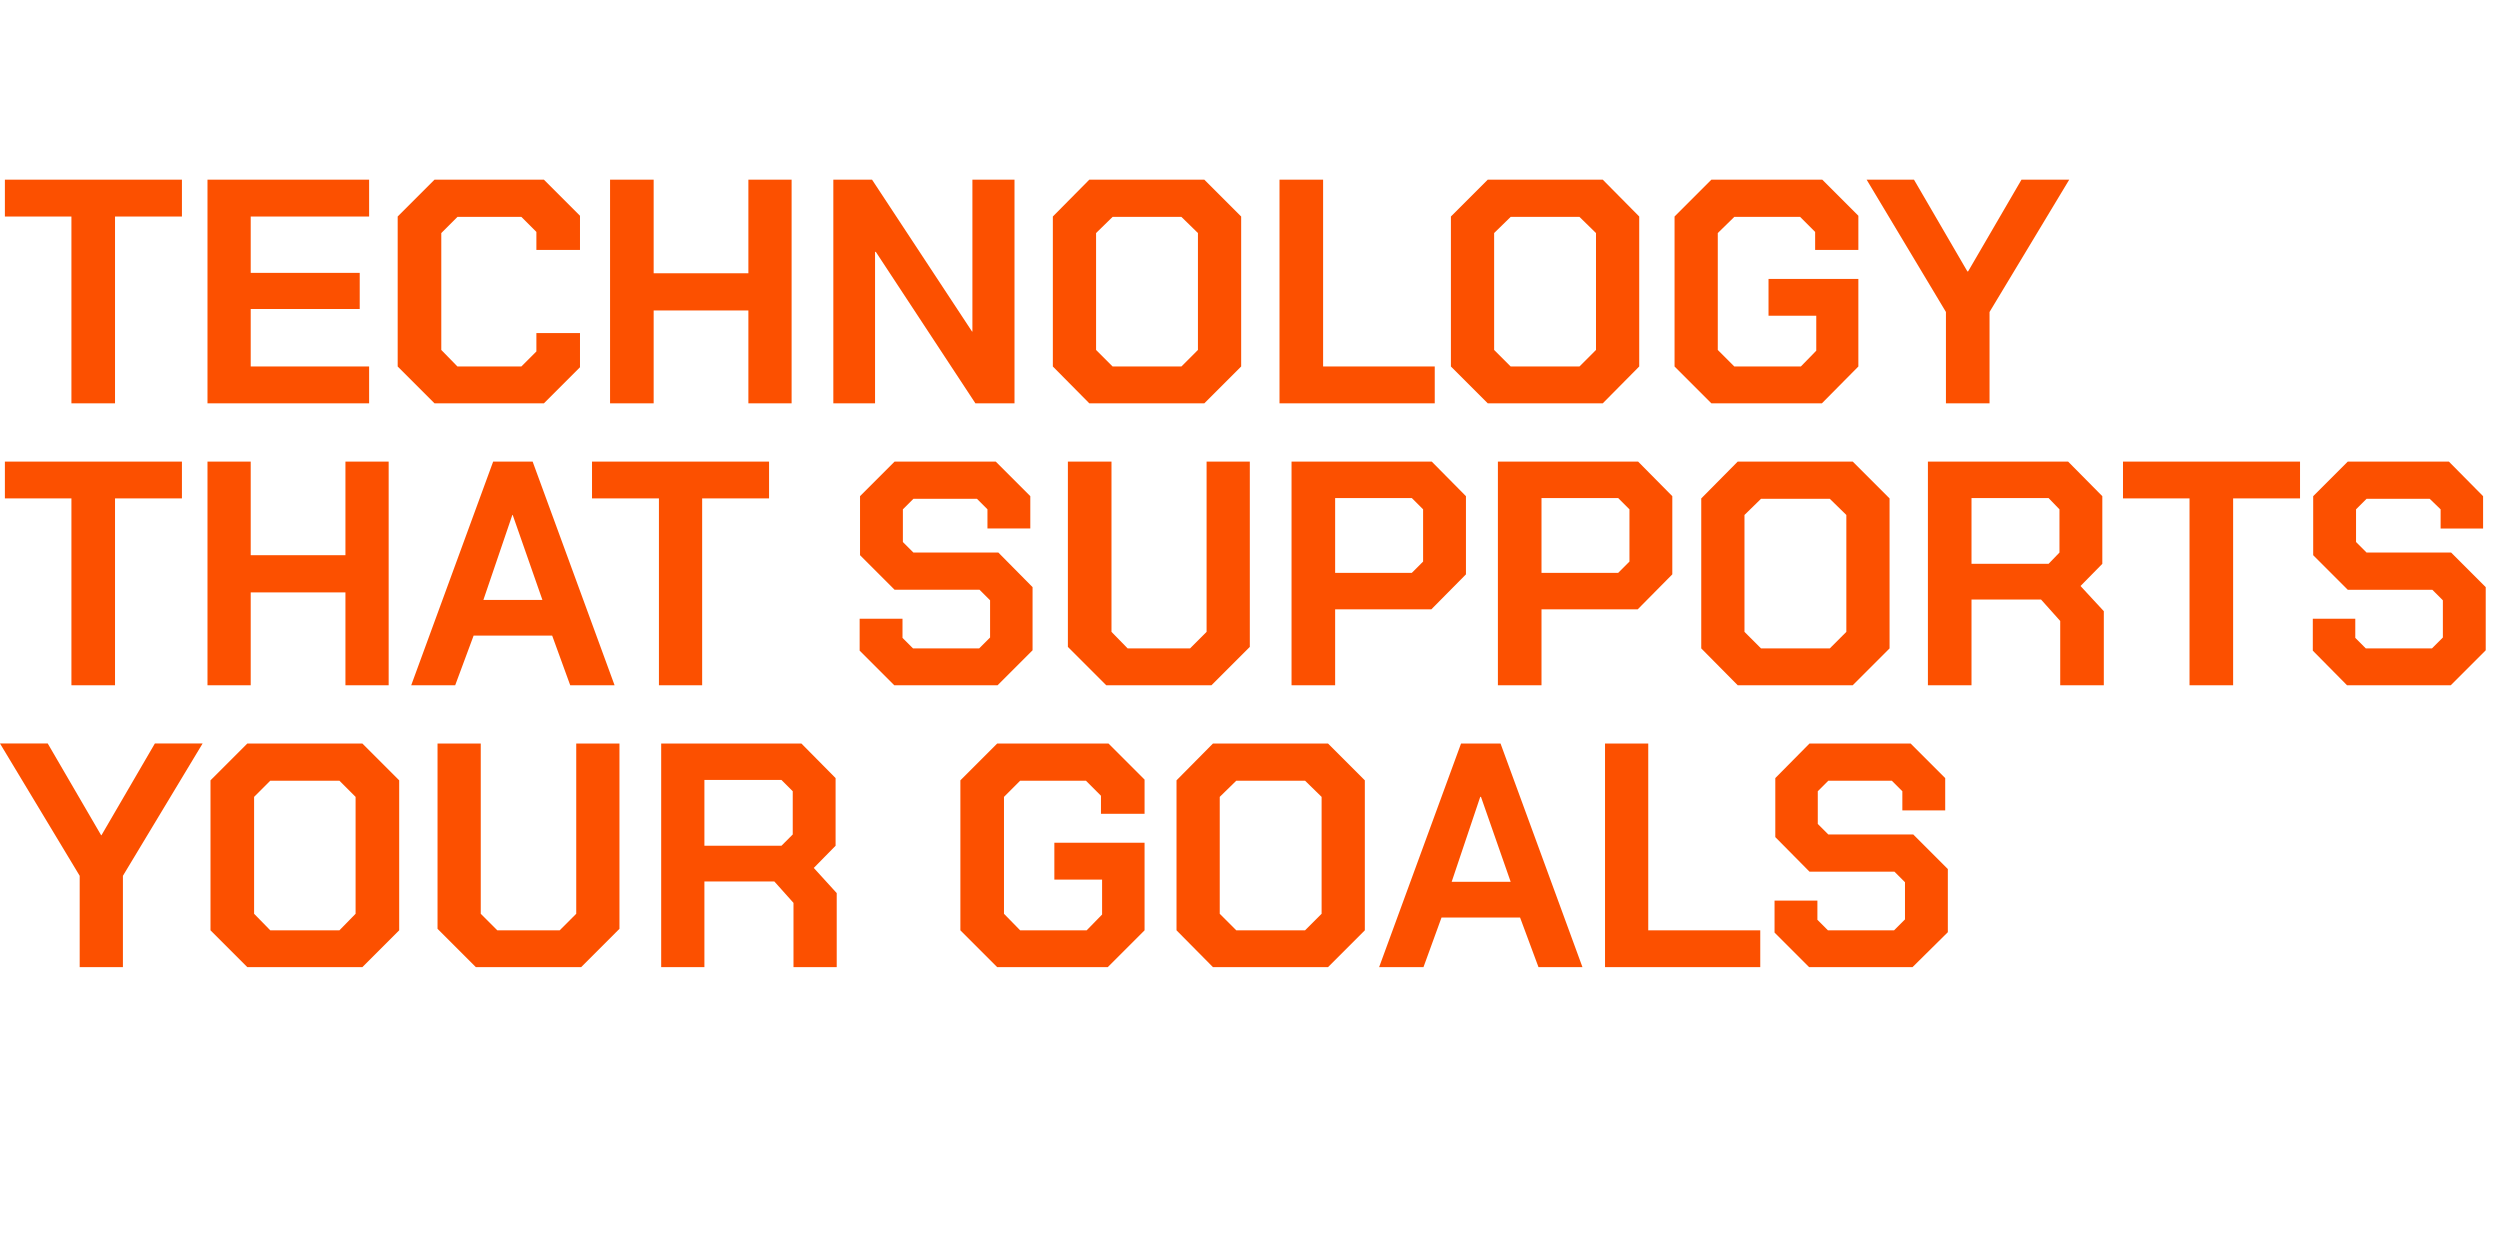
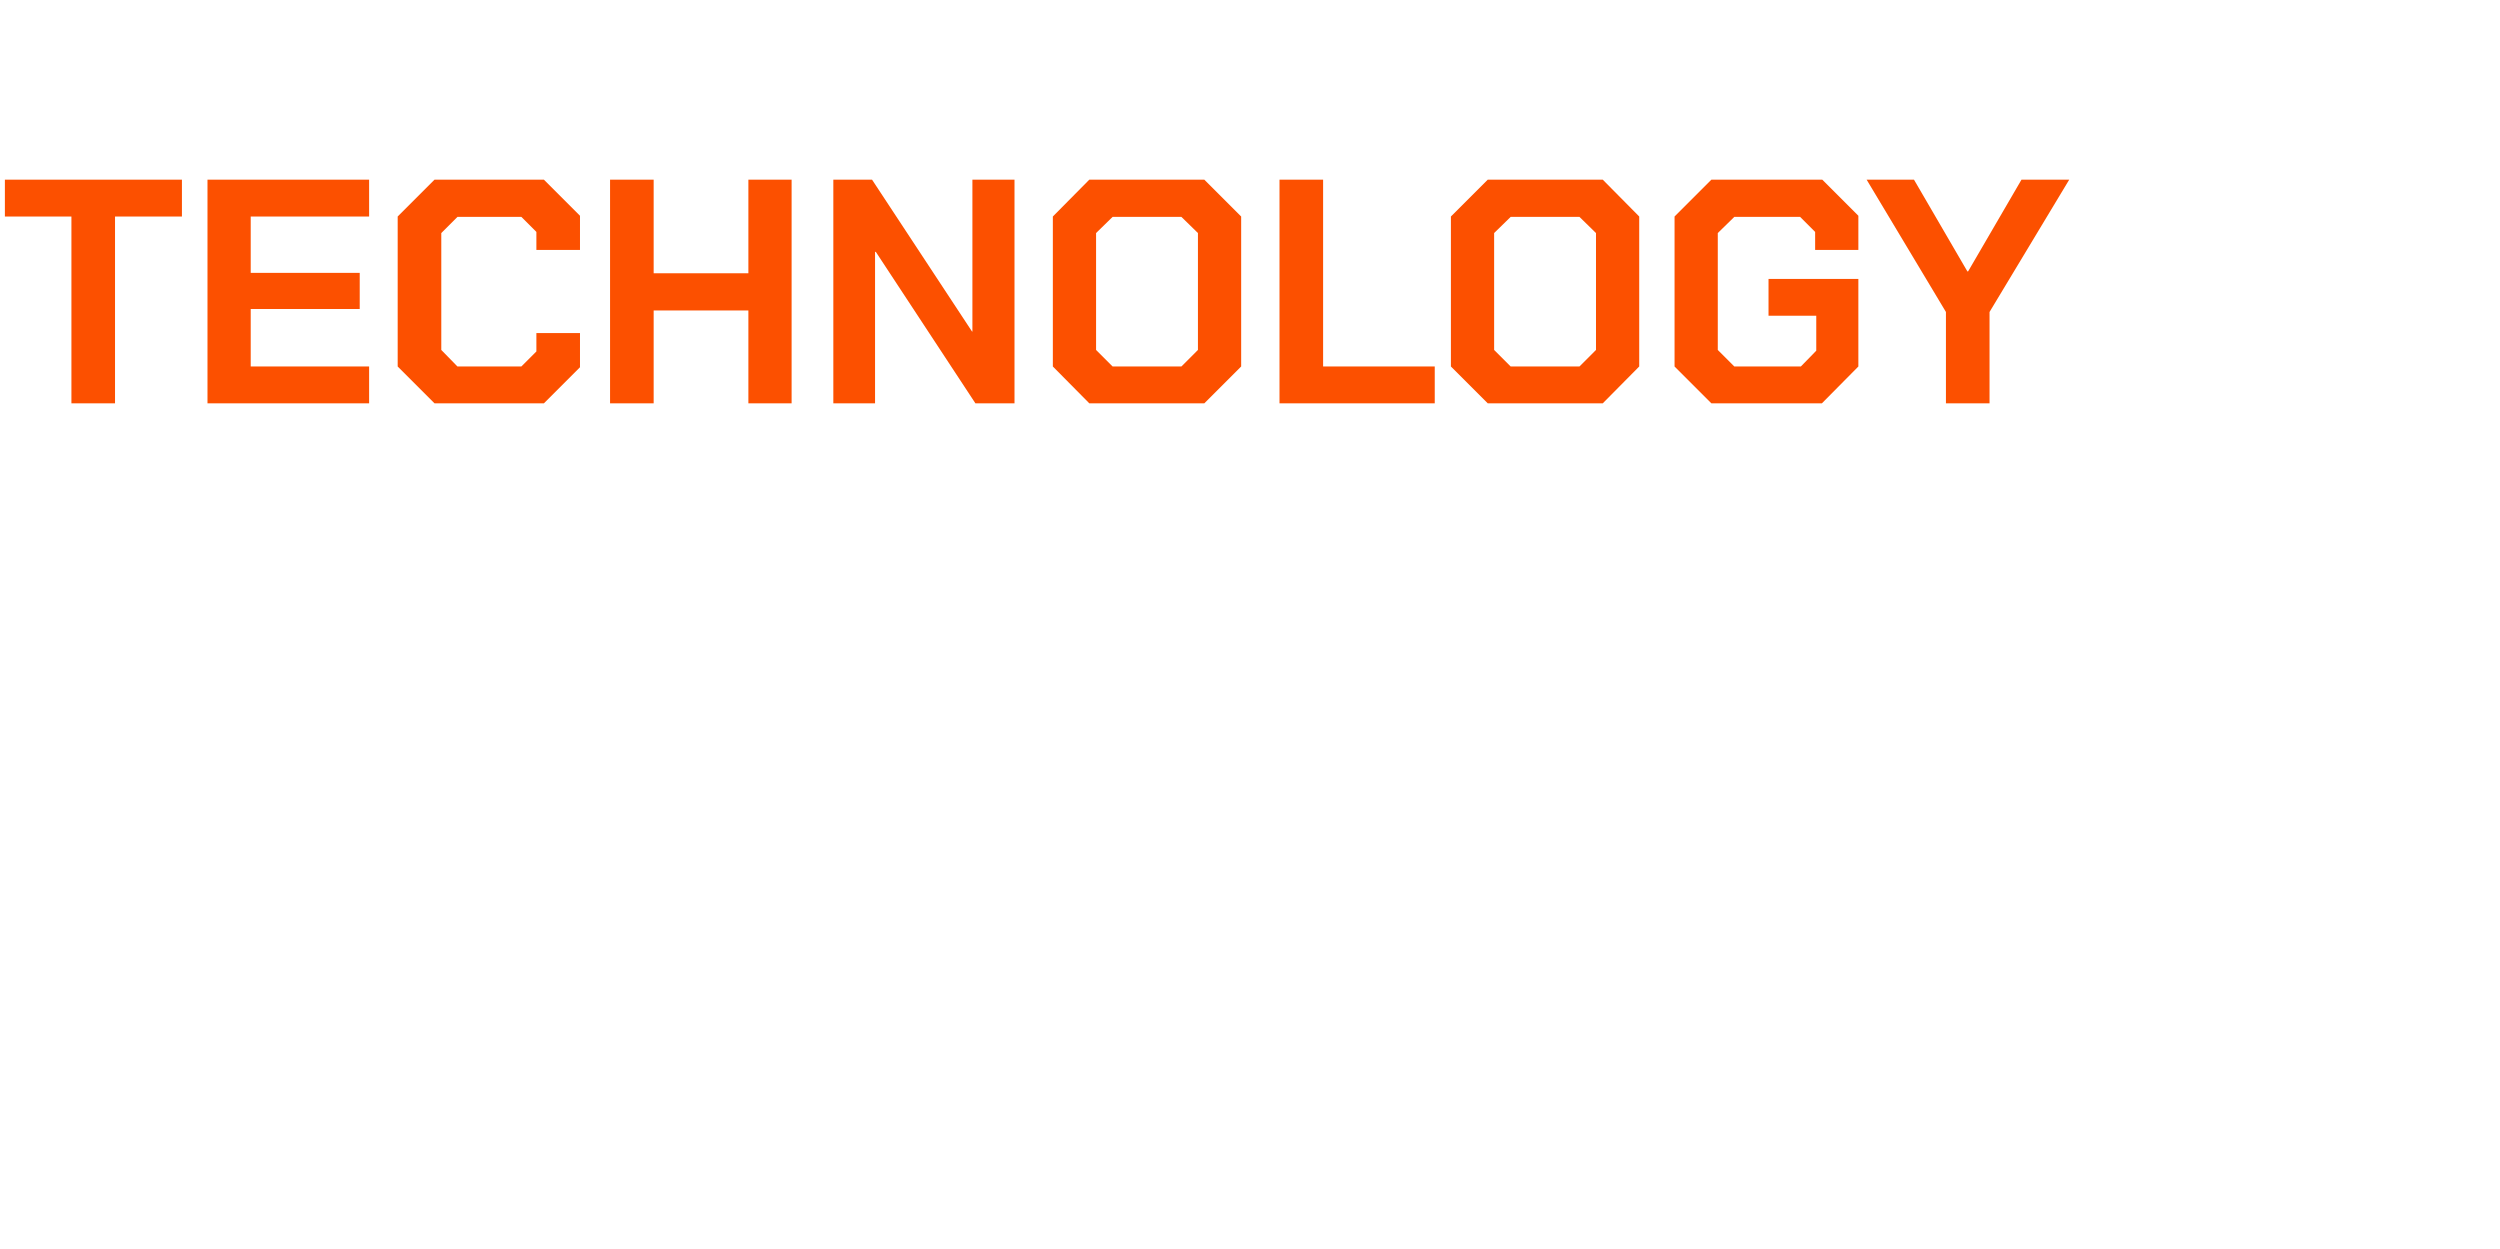
<svg xmlns="http://www.w3.org/2000/svg" version="1.1" width="665.1px" height="332.2px" viewBox="0 -23 665.1 332.2" style="top:-23px">
  <desc>Technology that supports your goals</desc>
  <defs />
  <g id="Polygon143263">
-     <path d="m21.2 210l-21.2-35.2l12.7 0l14.2 24.4l.1 0l14.2-24.4l12.7 0l-21.2 35.2l0 24.3l-11.5 0l0-24.3zm34.8 14.5l0-39.9l9.8-9.8l30.6 0l9.8 9.8l0 39.9l-9.8 9.8l-30.6 0l-9.8-9.8zm34.3 0l4.3-4.4l0-31.1l-4.3-4.3l-18.4 0l-4.3 4.3l0 31.1l4.3 4.4l18.4 0zm26.1-.4l0-49.3l11.5 0l0 45.3l4.4 4.4l16.6 0l4.4-4.4l0-45.3l11.5 0l0 49.3l-10.2 10.2l-28 0l-10.2-10.2zm106.2-9.5l0 19.7l-11.5 0l0-17.1l-5.1-5.7l-18.6 0l0 22.8l-11.5 0l0-59.5l37.3 0l9.1 9.2l0 18l-5.8 5.9l6.1 6.7zm-35.2-12.6l20.5 0l3-3l0-11.5l-3-3l-20.5 0l0 17.5zm68.1 22.5l0-39.9l9.8-9.8l29.6 0l9.6 9.6l0 9.1l-11.6 0l0-4.8l-4-4l-17.5 0l-4.3 4.3l0 31.1l4.3 4.4l17.7 0l4.1-4.2l0-9.3l-12.7 0l0-9.8l24 0l0 23.3l-9.8 9.8l-29.4 0l-9.8-9.8zm57.5 0l0-39.9l9.7-9.8l30.6 0l9.8 9.8l0 39.9l-9.8 9.8l-30.6 0l-9.7-9.8zm34.2 0l4.4-4.4l0-31.1l-4.4-4.3l-18.3 0l-4.4 4.3l0 31.1l4.4 4.4l18.3 0zm41.5-49.7l10.5 0l21.8 59.5l-11.7 0l-4.9-13.2l-20.9 0l-4.8 13.2l-11.8 0l21.8-59.5zm13.2 36.8l-7.9-22.6l-.2 0l-7.6 22.6l15.7 0zm25.1-36.8l11.5 0l0 49.7l29.8 0l0 9.8l-41.3 0l0-59.5zm45.1 50.3l0-8.5l11.4 0l0 5.1l2.8 2.8l17.6 0l2.9-2.9l0-9.9l-2.8-2.8l-22.6 0l-9.1-9.2l0-15.7l9.1-9.2l26.9 0l9.2 9.2l0 8.6l-11.4 0l0-5.1l-2.8-2.8l-16.9 0l-2.8 2.8l0 8.7l2.8 2.8l22.6 0l9.2 9.2l0 16.8l-9.4 9.3l-27.5 0l-9.2-9.2z" stroke="none" fill="#fc5000" />
-   </g>
+     </g>
  <g id="Polygon143262">
-     <path d="m19 109.6l-17.7 0l0-9.8l47.1 0l0 9.8l-17.8 0l0 49.7l-11.6 0l0-49.7zm36.2-9.8l11.5 0l0 24.9l25.2 0l0-24.9l11.5 0l0 59.5l-11.5 0l0-24.7l-25.2 0l0 24.7l-11.5 0l0-59.5zm76 0l10.5 0l21.8 59.5l-11.8 0l-4.8-13.2l-20.9 0l-4.9 13.2l-11.7 0l21.8-59.5zm13.1 36.8l-7.9-22.6l-.1 0l-7.7 22.6l15.7 0zm31-27l-17.8 0l0-9.8l47.1 0l0 9.8l-17.8 0l0 49.7l-11.5 0l0-49.7zm53.4 40.5l0-8.5l11.4 0l0 5.1l2.8 2.8l17.6 0l2.9-2.9l0-9.9l-2.8-2.8l-22.6 0l-9.2-9.2l0-15.7l9.2-9.2l26.9 0l9.2 9.2l0 8.6l-11.4 0l0-5.1l-2.8-2.8l-16.9 0l-2.8 2.8l0 8.7l2.8 2.8l22.6 0l9.1 9.2l0 16.8l-9.3 9.3l-27.5 0l-9.2-9.2zm55.4-1l0-49.3l11.6 0l0 45.3l4.3 4.4l16.6 0l4.4-4.4l0-45.3l11.5 0l0 49.3l-10.2 10.2l-28 0l-10.2-10.2zm59.5-49.3l37.3 0l9.1 9.2l0 20.8l-9.2 9.3l-25.6 0l0 20.2l-11.6 0l0-59.5zm32 29.6l3-3l0-13.9l-3-3l-20.4 0l0 19.9l20.4 0zm22.9-29.6l37.3 0l9.1 9.2l0 20.8l-9.2 9.3l-25.6 0l0 20.2l-11.6 0l0-59.5zm32 29.6l3-3l0-13.9l-3-3l-20.4 0l0 19.9l20.4 0zm22.1 20.1l0-39.9l9.7-9.8l30.6 0l9.8 9.8l0 39.9l-9.8 9.8l-30.6 0l-9.7-9.8zm34.2 0l4.4-4.4l0-31.1l-4.4-4.3l-18.3 0l-4.4 4.3l0 31.1l4.4 4.4l18.3 0zm72.9-9.9l0 19.7l-11.6 0l0-17.1l-5.1-5.7l-18.5 0l0 22.8l-11.6 0l0-59.5l37.3 0l9.1 9.2l0 18l-5.8 5.9l6.2 6.7zm-35.2-12.6l20.5 0l2.9-3l0-11.5l-2.9-3l-20.5 0l0 17.5zm58-17.4l-17.7 0l0-9.8l47.1 0l0 9.8l-17.8 0l0 49.7l-11.6 0l0-49.7zm32.8 40.5l0-8.5l11.3 0l0 5.1l2.8 2.8l17.6 0l2.9-2.9l0-9.9l-2.8-2.8l-22.5 0l-9.2-9.2l0-15.7l9.2-9.2l26.9 0l9.1 9.2l0 8.6l-11.3 0l0-5.1l-2.9-2.8l-16.8 0l-2.8 2.8l0 8.7l2.8 2.8l22.5 0l9.2 9.2l0 16.8l-9.3 9.3l-27.6 0l-9.1-9.2z" stroke="none" fill="#fc5000" />
-   </g>
+     </g>
  <g id="Polygon143261">
    <path d="m19 34.6l-17.7 0l0-9.8l47.1 0l0 9.8l-17.8 0l0 49.7l-11.6 0l0-49.7zm36.2-9.8l43 0l0 9.8l-31.5 0l0 15l29 0l0 9.6l-29 0l0 15.3l31.5 0l0 9.8l-43 0l0-59.5zm50.6 49.7l0-39.9l9.8-9.8l29.1 0l9.6 9.6l0 9.1l-11.6 0l0-4.8l-4-4l-17 0l-4.3 4.3l0 31.1l4.3 4.4l17 0l4-4l0-4.9l11.6 0l0 9.1l-9.6 9.6l-29.1 0l-9.8-9.8zm56.5-49.7l11.6 0l0 24.9l25.2 0l0-24.9l11.5 0l0 59.5l-11.5 0l0-24.7l-25.2 0l0 24.7l-11.6 0l0-59.5zm59.4 0l10.3 0l26.6 40.4l.1 0l0-40.4l11.2 0l0 59.5l-10.4 0l-26.5-40.3l-.2 0l0 40.3l-11.1 0l0-59.5zm58.4 49.7l0-39.9l9.7-9.8l30.6 0l9.8 9.8l0 39.9l-9.8 9.8l-30.6 0l-9.7-9.8zm34.2 0l4.4-4.4l0-31.1l-4.4-4.3l-18.3 0l-4.4 4.3l0 31.1l4.4 4.4l18.3 0zm26.1-49.7l11.6 0l0 49.7l29.7 0l0 9.8l-41.3 0l0-59.5zm45.6 49.7l0-39.9l9.8-9.8l30.6 0l9.7 9.8l0 39.9l-9.7 9.8l-30.6 0l-9.8-9.8zm34.2 0l4.4-4.4l0-31.1l-4.4-4.3l-18.3 0l-4.4 4.3l0 31.1l4.4 4.4l18.3 0zm25.3 0l0-39.9l9.8-9.8l29.5 0l9.6 9.6l0 9.1l-11.5 0l0-4.8l-4-4l-17.5 0l-4.4 4.3l0 31.1l4.4 4.4l17.7 0l4.1-4.2l0-9.3l-12.7 0l0-9.8l23.9 0l0 23.3l-9.7 9.8l-29.4 0l-9.8-9.8zm72.2-14.5l-21.1-35.2l12.6 0l14.2 24.4l.2 0l14.2-24.4l12.7 0l-21.2 35.2l0 24.3l-11.6 0l0-24.3z" stroke="none" fill="#fc5000" />
  </g>
</svg>